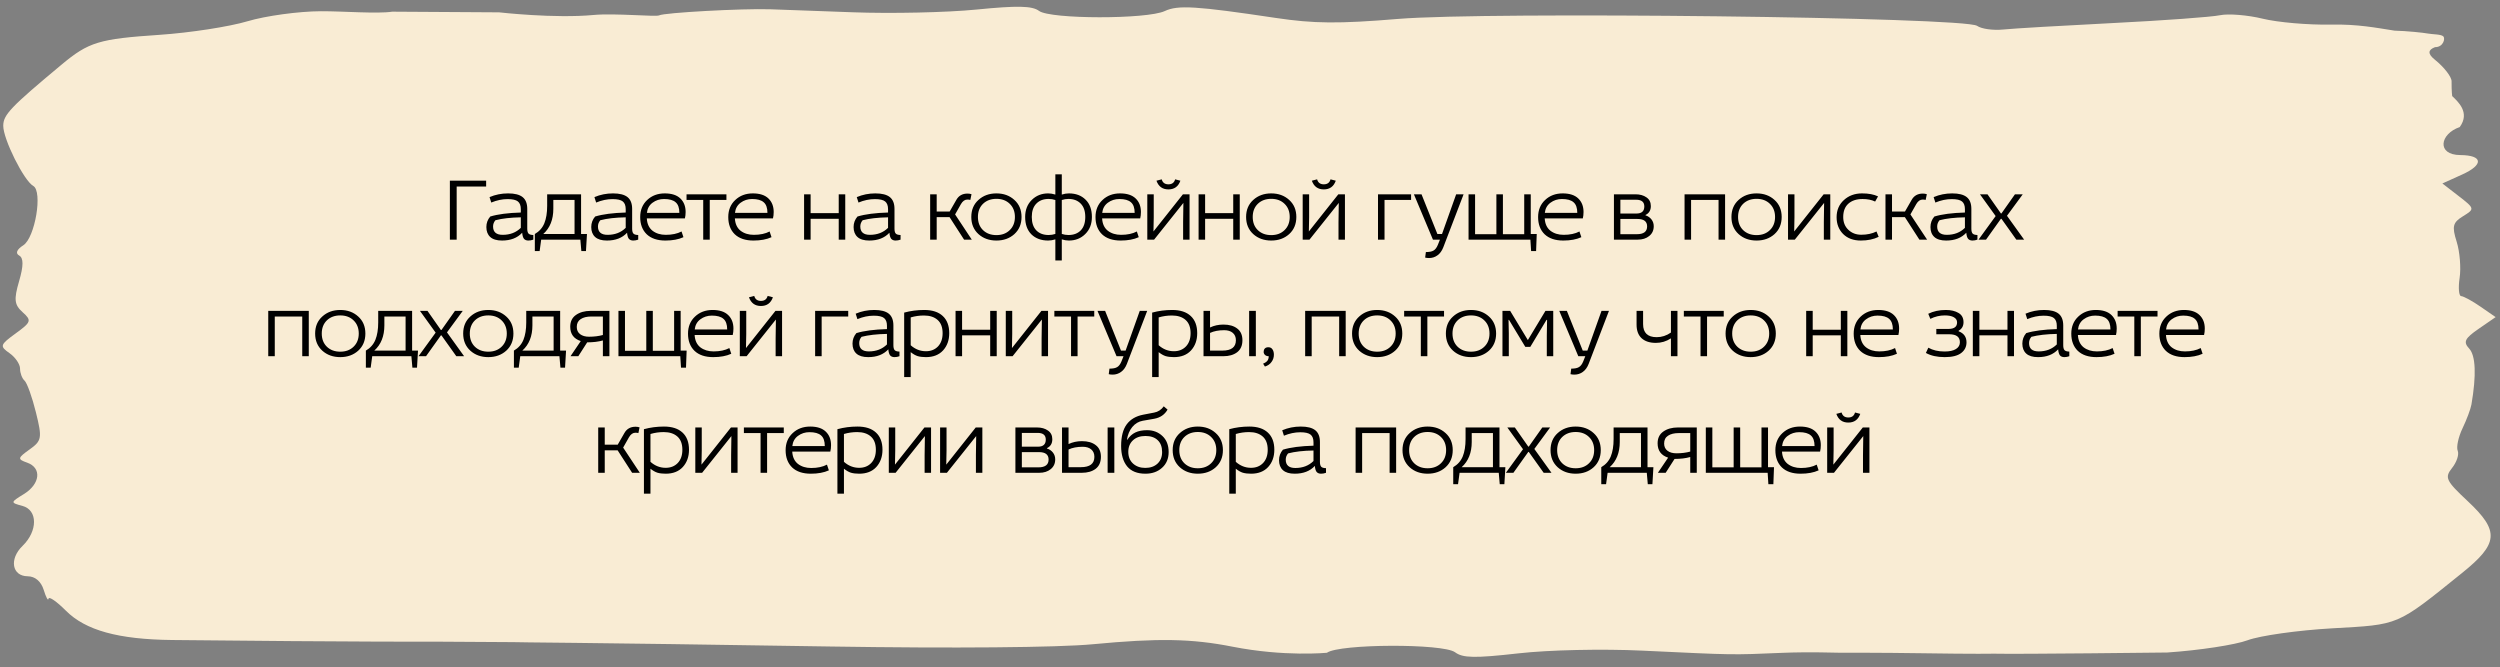
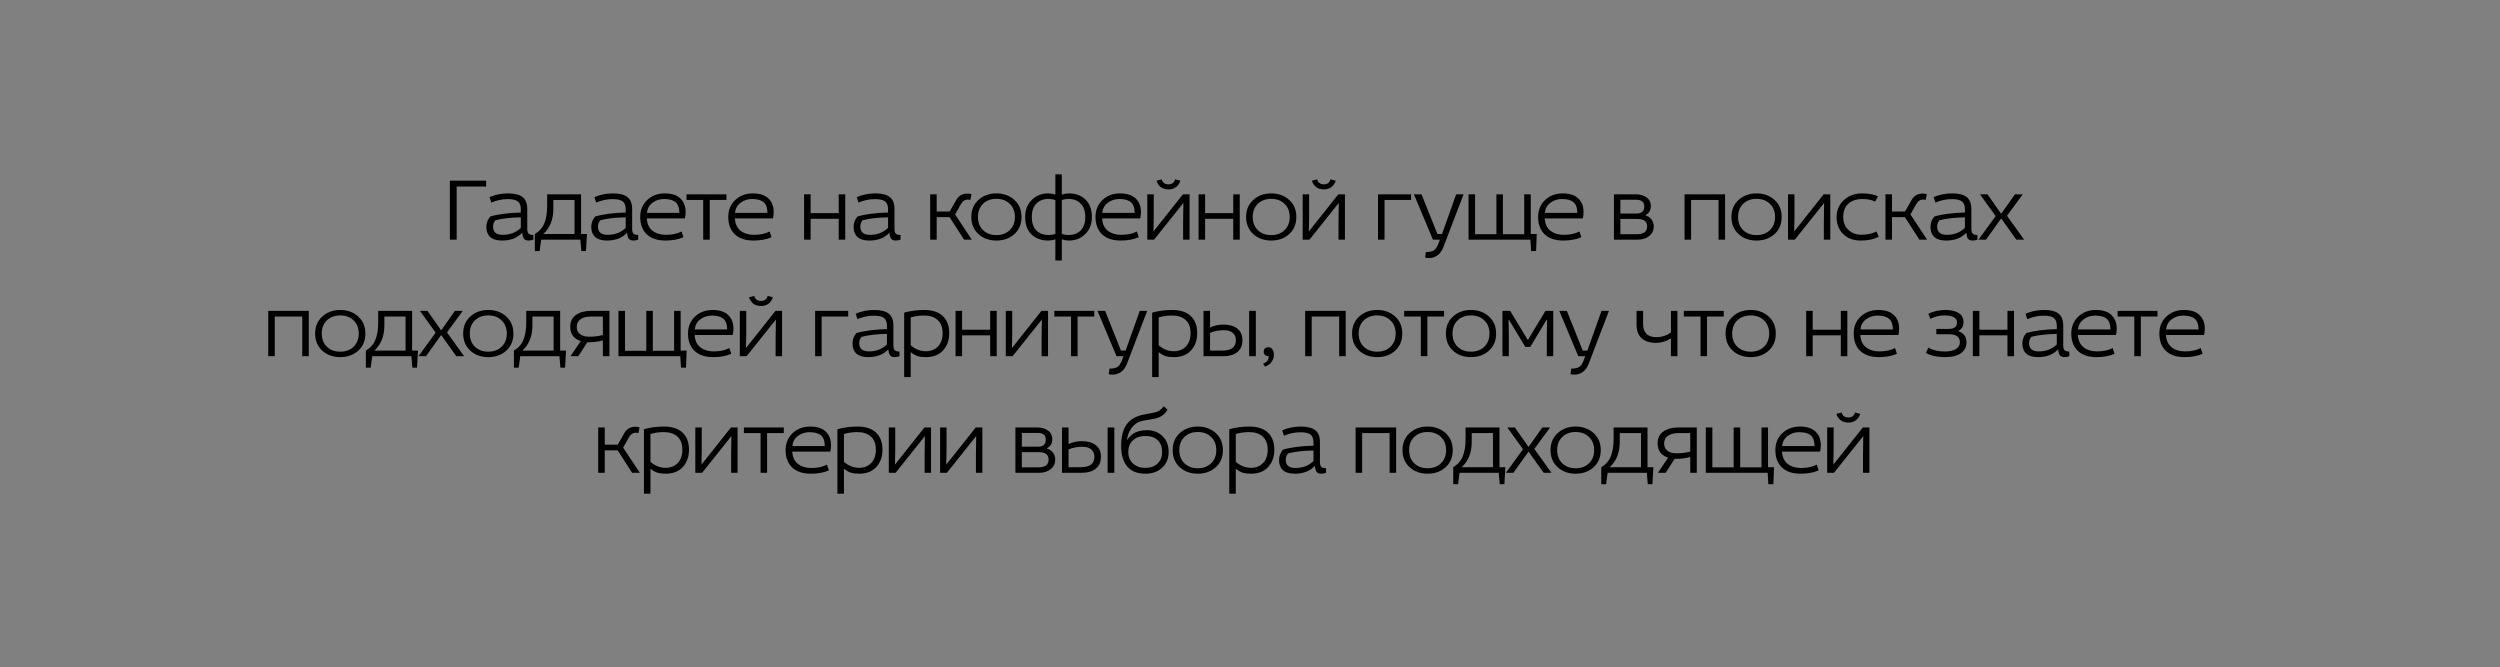
<svg xmlns="http://www.w3.org/2000/svg" width="386" height="103" viewBox="0 0 386 103" fill="none">
  <rect x="0" y="0" width="386" height="103" fill="#808080" stroke="none" />
-   <path fill-rule="evenodd" clip-rule="evenodd" d="M60.572 1.803C58.237 2.157 52.957 1.721 49.539 1.734C46.118 1.747 41.028 2.444 38.216 3.283C35.405 4.123 29.289 5.066 24.623 5.379C15.28 6.007 13.695 6.488 9.516 9.971C1.619 16.551 0.513 17.71 0.502 19.417C0.489 21.478 3.693 27.905 5.133 28.708C6.618 29.535 5.415 36.709 3.595 37.874C2.583 38.522 2.347 39.112 2.964 39.456C3.646 39.835 3.641 41.047 2.949 43.412C2.121 46.243 2.212 47.054 3.489 48.202C4.913 49.482 4.834 49.722 2.422 51.478C-0.008 53.245 -0.072 53.448 1.462 54.524C2.365 55.157 3.1 56.231 3.096 56.91C3.092 57.588 3.404 58.426 3.791 58.774C4.177 59.121 4.968 61.325 5.547 63.673C6.527 67.638 6.458 68.044 4.57 69.395C2.707 70.727 2.675 70.896 4.184 71.429C6.478 72.237 6.222 74.721 3.682 76.286C1.591 77.574 1.587 77.607 3.464 78.11C5.842 78.747 5.85 81.993 3.479 84.29C1.391 86.313 1.842 88.96 4.278 88.977C5.422 88.984 6.346 89.773 6.751 91.086C7.105 92.239 7.439 92.85 7.493 92.442C7.548 92.034 8.752 92.864 10.168 94.285C13.205 97.331 18.27 98.728 26.602 98.818C55.047 99.126 67.978 99.076 67.978 99.076L79.288 99.146C79.288 99.146 82.673 99.213 88.761 99.259C93.083 99.292 110.828 99.544 128.193 99.82C147.145 100.121 163.349 99.981 168.727 99.471C178.836 98.511 183.957 98.599 190.28 99.845C198.335 101.431 204.874 100.788 204.874 100.788C206.789 99.397 222.818 99.333 224.663 100.71C225.862 101.606 227.718 101.637 234.43 100.88C239.146 100.347 247.387 100.165 253.554 100.457C268.035 101.144 267.199 101.132 275.231 100.796C279.12 100.633 283.82 100.778 283.82 100.778C283.82 100.778 290.886 100.768 296.545 100.858C305.25 100.994 307.878 100.928 307.878 100.928C311.625 101.023 334.615 100.747 334.615 100.747C339.542 100.417 345.132 99.564 347.037 98.852C348.941 98.14 354.814 97.313 360.087 97.013C370.566 96.42 369.924 96.693 380.132 88.476C385.799 83.914 385.948 81.993 380.994 77.358C377.648 74.227 377.416 73.735 378.597 72.257C379.316 71.357 379.71 70.163 379.472 69.603C379.235 69.044 379.566 67.488 380.207 66.146C380.849 64.805 381.472 63.144 381.59 62.454C382.367 57.918 382.248 54.911 381.246 53.826C380.291 52.792 380.548 52.255 382.707 50.767L385.325 48.962L382.999 47.354C381.719 46.469 380.374 45.735 380.01 45.723C379.644 45.711 379.535 44.441 379.767 42.903C379.999 41.363 379.791 38.849 379.307 37.316C378.559 34.95 378.708 34.355 380.293 33.383C382.12 32.263 382.105 32.195 379.633 30.283L377.105 28.327L380.161 26.946C383.519 25.43 383.375 23.964 379.866 23.942C376.178 23.919 376.693 20.679 379.784 19.619C381.427 17.361 379.486 15.675 378.615 14.832C378.615 14.832 378.514 14.135 378.523 12.545C378.528 11.86 377.371 10.367 375.952 9.227C374.777 8.284 374.889 7.695 375.964 7.283C377.248 7.291 377.585 5.958 377.246 5.617C376.907 5.277 375.6 5.317 374.905 5.184C374.21 5.052 371.577 4.774 369.723 4.733C366.898 4.297 364.062 3.714 359.863 3.797C356.417 3.865 351.693 3.457 349.363 2.888C347.034 2.32 344.066 2.079 342.769 2.351C341.471 2.625 334.045 3.168 326.266 3.558C318.487 3.949 310.849 4.398 309.293 4.557C307.737 4.717 305.923 4.462 305.261 3.991C303.37 2.643 229.791 1.765 215.837 2.924C206.682 3.684 202.881 3.652 196.986 2.77C184.663 0.926 181.879 0.753 179.841 1.707C177.084 2.995 162.162 2.979 160.429 1.685C159.37 0.895 157.11 0.846 150.758 1.477C146.199 1.93 137.592 2.118 131.631 1.895C125.671 1.673 119.946 1.464 118.909 1.432C114.531 1.296 102.544 1.954 101.769 2.374C101.305 2.624 94.871 2.01 91.674 2.311C85.597 2.883 77.067 1.906 77.067 1.906L60.572 1.803Z" fill="#F9ECD4" />
  <path d="M69.46 27.9H75.06V28.796H70.51V37H69.46V27.9ZM75.85 31.274L75.584 30.434C76.48 30.051 77.437 29.86 78.454 29.86C79.472 29.86 80.218 30.051 80.694 30.434C81.17 30.817 81.408 31.423 81.408 32.254V35.292C81.408 35.665 81.474 35.922 81.604 36.062C81.735 36.202 81.982 36.277 82.346 36.286V37C82.094 37.093 81.838 37.14 81.576 37.14C81.287 37.14 81.063 37.051 80.904 36.874C80.755 36.687 80.662 36.375 80.624 35.936C79.877 36.739 78.841 37.14 77.516 37.14C76.704 37.14 76.097 36.958 75.696 36.594C75.295 36.23 75.094 35.717 75.094 35.054C75.094 34.438 75.295 33.897 75.696 33.43C76.863 33.075 78.436 32.87 80.414 32.814V32.296C80.414 31.745 80.265 31.349 79.966 31.106C79.668 30.863 79.14 30.742 78.384 30.742C77.544 30.742 76.7 30.919 75.85 31.274ZM80.414 35.18V33.556C78.837 33.584 77.53 33.733 76.494 34.004C76.251 34.284 76.13 34.606 76.13 34.97C76.13 35.829 76.625 36.258 77.614 36.258C78.753 36.258 79.686 35.899 80.414 35.18ZM84.482 30H89.718V36.132H90.628L90.474 38.764H89.76L89.606 37H83.558L83.32 38.764H82.578V36.132C83.269 35.731 83.759 35.175 84.048 34.466C84.337 33.747 84.482 32.856 84.482 31.792V30ZM85.434 30.868V32.24C85.434 33.901 84.916 35.199 83.88 36.132H88.71V30.868H85.434ZM92.045 31.274L91.779 30.434C92.675 30.051 93.632 29.86 94.649 29.86C95.667 29.86 96.413 30.051 96.889 30.434C97.365 30.817 97.603 31.423 97.603 32.254V35.292C97.603 35.665 97.669 35.922 97.799 36.062C97.93 36.202 98.177 36.277 98.541 36.286V37C98.289 37.093 98.033 37.14 97.771 37.14C97.482 37.14 97.258 37.051 97.099 36.874C96.95 36.687 96.857 36.375 96.819 35.936C96.073 36.739 95.037 37.14 93.711 37.14C92.899 37.14 92.293 36.958 91.891 36.594C91.49 36.23 91.289 35.717 91.289 35.054C91.289 34.438 91.49 33.897 91.891 33.43C93.058 33.075 94.631 32.87 96.609 32.814V32.296C96.609 31.745 96.46 31.349 96.161 31.106C95.863 30.863 95.335 30.742 94.579 30.742C93.739 30.742 92.895 30.919 92.045 31.274ZM96.609 35.18V33.556C95.032 33.584 93.725 33.733 92.689 34.004C92.447 34.284 92.325 34.606 92.325 34.97C92.325 35.829 92.82 36.258 93.809 36.258C94.948 36.258 95.881 35.899 96.609 35.18ZM105.748 33.724H99.868C99.915 34.564 100.209 35.199 100.75 35.628C101.301 36.048 101.982 36.258 102.794 36.258C103.765 36.258 104.577 36.085 105.23 35.74L105.524 36.622C104.768 36.967 103.84 37.14 102.738 37.14C101.497 37.14 100.536 36.818 99.855 36.174C99.183 35.521 98.847 34.634 98.847 33.514C98.847 32.431 99.206 31.554 99.924 30.882C100.643 30.201 101.548 29.86 102.64 29.86C103.704 29.86 104.507 30.121 105.048 30.644C105.59 31.167 105.86 31.862 105.86 32.73C105.86 33.094 105.823 33.425 105.748 33.724ZM99.882 32.87H104.894C104.894 32.105 104.703 31.559 104.32 31.232C103.947 30.896 103.35 30.728 102.528 30.728C101.856 30.728 101.264 30.919 100.75 31.302C100.246 31.675 99.957 32.198 99.882 32.87ZM108.577 30.868H106.001V30H112.161V30.868H109.585V37H108.577V30.868ZM119.346 33.724H113.466C113.513 34.564 113.807 35.199 114.348 35.628C114.899 36.048 115.58 36.258 116.392 36.258C117.363 36.258 118.175 36.085 118.828 35.74L119.122 36.622C118.366 36.967 117.437 37.14 116.336 37.14C115.095 37.14 114.133 36.818 113.452 36.174C112.78 35.521 112.444 34.634 112.444 33.514C112.444 32.431 112.803 31.554 113.522 30.882C114.241 30.201 115.146 29.86 116.238 29.86C117.302 29.86 118.105 30.121 118.646 30.644C119.187 31.167 119.458 31.862 119.458 32.73C119.458 33.094 119.421 33.425 119.346 33.724ZM113.48 32.87H118.492C118.492 32.105 118.301 31.559 117.918 31.232C117.545 30.896 116.947 30.728 116.126 30.728C115.454 30.728 114.861 30.919 114.348 31.302C113.844 31.675 113.555 32.198 113.48 32.87ZM124.151 30H125.159V32.912H129.499V30H130.507V37H129.499V33.78H125.159V37H124.151V30ZM132.551 31.274L132.285 30.434C133.181 30.051 134.137 29.86 135.155 29.86C136.172 29.86 136.919 30.051 137.395 30.434C137.871 30.817 138.109 31.423 138.109 32.254V35.292C138.109 35.665 138.174 35.922 138.305 36.062C138.435 36.202 138.683 36.277 139.047 36.286V37C138.795 37.093 138.538 37.14 138.277 37.14C137.987 37.14 137.763 37.051 137.605 36.874C137.455 36.687 137.362 36.375 137.325 35.936C136.578 36.739 135.542 37.14 134.217 37.14C133.405 37.14 132.798 36.958 132.397 36.594C131.995 36.23 131.795 35.717 131.795 35.054C131.795 34.438 131.995 33.897 132.397 33.43C133.563 33.075 135.136 32.87 137.115 32.814V32.296C137.115 31.745 136.965 31.349 136.667 31.106C136.368 30.863 135.841 30.742 135.085 30.742C134.245 30.742 133.4 30.919 132.551 31.274ZM137.115 35.18V33.556C135.537 33.584 134.231 33.733 133.195 34.004C132.952 34.284 132.831 34.606 132.831 34.97C132.831 35.829 133.325 36.258 134.315 36.258C135.453 36.258 136.387 35.899 137.115 35.18ZM143.617 30H144.625V32.66H146.627L147.663 30.854C148.027 30.21 148.601 29.888 149.385 29.888C149.609 29.888 149.815 29.921 150.001 29.986L149.819 30.868C149.698 30.831 149.544 30.812 149.357 30.812C148.975 30.812 148.648 31.041 148.377 31.498L147.467 33.108L150.043 37H148.853L146.613 33.528H144.625V37H143.617V30ZM156.619 30.868C157.356 31.531 157.725 32.408 157.725 33.5C157.725 34.592 157.356 35.474 156.619 36.146C155.882 36.809 154.958 37.14 153.847 37.14C152.736 37.14 151.812 36.809 151.075 36.146C150.338 35.474 149.969 34.592 149.969 33.5C149.969 32.408 150.338 31.531 151.075 30.868C151.812 30.196 152.736 29.86 153.847 29.86C154.958 29.86 155.882 30.196 156.619 30.868ZM151.775 31.47C151.252 31.983 150.991 32.66 150.991 33.5C150.991 34.34 151.252 35.017 151.775 35.53C152.307 36.043 152.998 36.3 153.847 36.3C154.696 36.3 155.382 36.043 155.905 35.53C156.437 35.017 156.703 34.34 156.703 33.5C156.703 32.66 156.437 31.983 155.905 31.47C155.382 30.957 154.696 30.7 153.847 30.7C152.998 30.7 152.307 30.957 151.775 31.47ZM162.947 26.92H163.941V30.042C164.315 29.921 164.679 29.86 165.033 29.86C166.107 29.86 166.965 30.182 167.609 30.826C168.263 31.461 168.589 32.352 168.589 33.5C168.589 34.583 168.249 35.46 167.567 36.132C166.895 36.804 166.051 37.14 165.033 37.14C164.679 37.14 164.315 37.079 163.941 36.958V40.22H162.947V36.958C162.555 37.079 162.187 37.14 161.841 37.14C160.768 37.14 159.905 36.823 159.251 36.188C158.607 35.544 158.285 34.648 158.285 33.5C158.285 32.417 158.626 31.54 159.307 30.868C159.989 30.196 160.833 29.86 161.841 29.86C162.187 29.86 162.555 29.921 162.947 30.042V26.92ZM163.941 30.882V36.118C164.277 36.23 164.618 36.286 164.963 36.286C165.766 36.286 166.401 36.048 166.867 35.572C167.334 35.087 167.567 34.396 167.567 33.5C167.567 32.604 167.334 31.918 166.867 31.442C166.401 30.957 165.766 30.714 164.963 30.714C164.618 30.714 164.277 30.77 163.941 30.882ZM162.947 36.118V30.882C162.611 30.77 162.266 30.714 161.911 30.714C161.109 30.714 160.474 30.957 160.007 31.442C159.541 31.918 159.307 32.604 159.307 33.5C159.307 34.396 159.541 35.087 160.007 35.572C160.474 36.048 161.109 36.286 161.911 36.286C162.266 36.286 162.611 36.23 162.947 36.118ZM176.047 33.724H170.167C170.213 34.564 170.507 35.199 171.049 35.628C171.599 36.048 172.281 36.258 173.093 36.258C174.063 36.258 174.875 36.085 175.529 35.74L175.823 36.622C175.067 36.967 174.138 37.14 173.037 37.14C171.795 37.14 170.834 36.818 170.153 36.174C169.481 35.521 169.145 34.634 169.145 33.514C169.145 32.431 169.504 31.554 170.223 30.882C170.941 30.201 171.847 29.86 172.939 29.86C174.003 29.86 174.805 30.121 175.347 30.644C175.888 31.167 176.159 31.862 176.159 32.73C176.159 33.094 176.121 33.425 176.047 33.724ZM170.181 32.87H175.193C175.193 32.105 175.001 31.559 174.619 31.232C174.245 30.896 173.648 30.728 172.827 30.728C172.155 30.728 171.562 30.919 171.049 31.302C170.545 31.675 170.255 32.198 170.181 32.87ZM177.143 30H178.137V33.556L178.095 35.74L182.645 30H183.667V37H182.673V34.27L182.715 31.33L178.193 37H177.143V30ZM178.557 27.9L179.369 27.69C179.509 28.203 179.854 28.46 180.405 28.46C180.955 28.46 181.301 28.203 181.441 27.69L182.253 27.9C181.935 28.796 181.319 29.244 180.405 29.244C179.49 29.244 178.874 28.796 178.557 27.9ZM185.062 30H186.07V32.912H190.41V30H191.418V37H190.41V33.78H186.07V37H185.062V30ZM199.048 30.868C199.786 31.531 200.154 32.408 200.154 33.5C200.154 34.592 199.786 35.474 199.048 36.146C198.311 36.809 197.387 37.14 196.276 37.14C195.166 37.14 194.242 36.809 193.504 36.146C192.767 35.474 192.398 34.592 192.398 33.5C192.398 32.408 192.767 31.531 193.504 30.868C194.242 30.196 195.166 29.86 196.276 29.86C197.387 29.86 198.311 30.196 199.048 30.868ZM194.204 31.47C193.682 31.983 193.42 32.66 193.42 33.5C193.42 34.34 193.682 35.017 194.204 35.53C194.736 36.043 195.427 36.3 196.276 36.3C197.126 36.3 197.812 36.043 198.334 35.53C198.866 35.017 199.132 34.34 199.132 33.5C199.132 32.66 198.866 31.983 198.334 31.47C197.812 30.957 197.126 30.7 196.276 30.7C195.427 30.7 194.736 30.957 194.204 31.47ZM201.135 30H202.129V33.556L202.087 35.74L206.637 30H207.659V37H206.665V34.27L206.707 31.33L202.185 37H201.135V30ZM202.549 27.9L203.361 27.69C203.501 28.203 203.846 28.46 204.397 28.46C204.947 28.46 205.293 28.203 205.433 27.69L206.245 27.9C205.927 28.796 205.311 29.244 204.397 29.244C203.482 29.244 202.866 28.796 202.549 27.9ZM212.763 30H217.873V30.868H213.771V37H212.763V30ZM224.831 30H225.979L222.843 38.19C222.628 38.741 222.329 39.151 221.947 39.422C221.564 39.702 221.13 39.842 220.645 39.842C220.421 39.842 220.22 39.819 220.043 39.772L220.155 38.918C220.696 38.918 221.093 38.839 221.345 38.68C221.606 38.531 221.825 38.241 222.003 37.812L222.325 37H221.247L218.307 30H219.483L221.933 36.132H222.647L224.831 30ZM226.744 30H227.752V36.16H231.042V30H232.05V36.16H235.34V30H236.348V36.132H237.272L237.174 38.764H236.404L236.292 37H226.744V30ZM244.386 33.724H238.506C238.552 34.564 238.846 35.199 239.388 35.628C239.938 36.048 240.62 36.258 241.432 36.258C242.402 36.258 243.214 36.085 243.868 35.74L244.162 36.622C243.406 36.967 242.477 37.14 241.376 37.14C240.134 37.14 239.173 36.818 238.492 36.174C237.82 35.521 237.484 34.634 237.484 33.514C237.484 32.431 237.843 31.554 238.562 30.882C239.28 30.201 240.186 29.86 241.278 29.86C242.342 29.86 243.144 30.121 243.686 30.644C244.227 31.167 244.498 31.862 244.498 32.73C244.498 33.094 244.46 33.425 244.386 33.724ZM238.52 32.87H243.532C243.532 32.105 243.34 31.559 242.958 31.232C242.584 30.896 241.987 30.728 241.166 30.728C240.494 30.728 239.901 30.919 239.388 31.302C238.884 31.675 238.594 32.198 238.52 32.87ZM249.191 30H252.523C253.204 30 253.769 30.159 254.217 30.476C254.665 30.784 254.889 31.232 254.889 31.82C254.889 32.473 254.613 32.931 254.063 33.192V33.248C254.445 33.369 254.753 33.579 254.987 33.878C255.22 34.177 255.337 34.527 255.337 34.928C255.337 35.563 255.103 36.067 254.637 36.44C254.179 36.813 253.591 37 252.873 37H249.191V30ZM250.185 33.808V36.16H252.733C253.787 36.16 254.315 35.759 254.315 34.956C254.315 34.191 253.82 33.808 252.831 33.808H250.185ZM250.185 30.84V32.968H252.677C253.479 32.968 253.881 32.604 253.881 31.876C253.881 31.185 253.461 30.84 252.621 30.84H250.185ZM260.095 30H266.353V37H265.345V30.868H261.103V37H260.095V30ZM273.985 30.868C274.722 31.531 275.091 32.408 275.091 33.5C275.091 34.592 274.722 35.474 273.985 36.146C273.248 36.809 272.324 37.14 271.213 37.14C270.102 37.14 269.178 36.809 268.441 36.146C267.704 35.474 267.335 34.592 267.335 33.5C267.335 32.408 267.704 31.531 268.441 30.868C269.178 30.196 270.102 29.86 271.213 29.86C272.324 29.86 273.248 30.196 273.985 30.868ZM269.141 31.47C268.618 31.983 268.357 32.66 268.357 33.5C268.357 34.34 268.618 35.017 269.141 35.53C269.673 36.043 270.364 36.3 271.213 36.3C272.062 36.3 272.748 36.043 273.271 35.53C273.803 35.017 274.069 34.34 274.069 33.5C274.069 32.66 273.803 31.983 273.271 31.47C272.748 30.957 272.062 30.7 271.213 30.7C270.364 30.7 269.673 30.957 269.141 31.47ZM276.071 30H277.065V33.556L277.023 35.74L281.573 30H282.595V37H281.601V34.27L281.643 31.33L277.121 37H276.071V30ZM289.969 30.322L289.521 31.12C288.989 30.859 288.345 30.728 287.589 30.728C286.646 30.728 285.909 30.971 285.377 31.456C284.854 31.932 284.593 32.618 284.593 33.514C284.593 34.326 284.859 34.984 285.391 35.488C285.923 35.992 286.586 36.244 287.379 36.244C288.275 36.244 289.059 36.076 289.731 35.74L290.067 36.566C289.292 36.949 288.373 37.14 287.309 37.14C286.17 37.14 285.26 36.804 284.579 36.132C283.907 35.451 283.571 34.587 283.571 33.542C283.571 32.459 283.944 31.577 284.691 30.896C285.438 30.205 286.376 29.86 287.505 29.86C288.504 29.86 289.325 30.014 289.969 30.322ZM291.118 30H292.126V32.66H294.128L295.164 30.854C295.528 30.21 296.102 29.888 296.886 29.888C297.11 29.888 297.315 29.921 297.502 29.986L297.32 30.868C297.199 30.831 297.045 30.812 296.858 30.812C296.475 30.812 296.149 31.041 295.878 31.498L294.968 33.108L297.544 37H296.354L294.114 33.528H292.126V37H291.118V30ZM298.82 31.274L298.554 30.434C299.45 30.051 300.407 29.86 301.424 29.86C302.442 29.86 303.188 30.051 303.664 30.434C304.14 30.817 304.378 31.423 304.378 32.254V35.292C304.378 35.665 304.444 35.922 304.574 36.062C304.705 36.202 304.952 36.277 305.316 36.286V37C305.064 37.093 304.808 37.14 304.546 37.14C304.257 37.14 304.033 37.051 303.874 36.874C303.725 36.687 303.632 36.375 303.594 35.936C302.848 36.739 301.812 37.14 300.486 37.14C299.674 37.14 299.068 36.958 298.666 36.594C298.265 36.23 298.064 35.717 298.064 35.054C298.064 34.438 298.265 33.897 298.666 33.43C299.833 33.075 301.406 32.87 303.384 32.814V32.296C303.384 31.745 303.235 31.349 302.936 31.106C302.638 30.863 302.11 30.742 301.354 30.742C300.514 30.742 299.67 30.919 298.82 31.274ZM303.384 35.18V33.556C301.807 33.584 300.5 33.733 299.464 34.004C299.222 34.284 299.1 34.606 299.1 34.97C299.1 35.829 299.595 36.258 300.584 36.258C301.723 36.258 302.656 35.899 303.384 35.18ZM305.706 30H306.868L308.94 32.954H309.024L311.11 30H312.314L309.878 33.318L312.524 37H311.32L309.024 33.78H308.94L306.644 37H305.482L308.128 33.36L305.706 30ZM41.417 48H47.675V55H46.667V48.868H42.425V55H41.417V48ZM55.308 48.868C56.045 49.531 56.414 50.408 56.414 51.5C56.414 52.592 56.045 53.474 55.308 54.146C54.57 54.809 53.646 55.14 52.536 55.14C51.425 55.14 50.501 54.809 49.764 54.146C49.026 53.474 48.658 52.592 48.658 51.5C48.658 50.408 49.026 49.531 49.764 48.868C50.501 48.196 51.425 47.86 52.536 47.86C53.646 47.86 54.57 48.196 55.308 48.868ZM50.464 49.47C49.941 49.983 49.68 50.66 49.68 51.5C49.68 52.34 49.941 53.017 50.464 53.53C50.996 54.043 51.686 54.3 52.536 54.3C53.385 54.3 54.071 54.043 54.594 53.53C55.126 53.017 55.392 52.34 55.392 51.5C55.392 50.66 55.126 49.983 54.594 49.47C54.071 48.957 53.385 48.7 52.536 48.7C51.686 48.7 50.996 48.957 50.464 49.47ZM58.395 48H63.63V54.132H64.54L64.386 56.764H63.672L63.519 55H57.471L57.233 56.764H56.49V54.132C57.181 53.731 57.671 53.175 57.961 52.466C58.25 51.747 58.395 50.856 58.395 49.792V48ZM59.346 48.868V50.24C59.346 51.901 58.828 53.199 57.792 54.132H62.623V48.868H59.346ZM64.841 48H66.003L68.075 50.954H68.159L70.245 48H71.449L69.013 51.318L71.659 55H70.455L68.159 51.78H68.075L65.779 55H64.617L67.263 51.36L64.841 48ZM78.165 48.868C78.902 49.531 79.271 50.408 79.271 51.5C79.271 52.592 78.902 53.474 78.165 54.146C77.427 54.809 76.503 55.14 75.393 55.14C74.282 55.14 73.358 54.809 72.621 54.146C71.883 53.474 71.515 52.592 71.515 51.5C71.515 50.408 71.883 49.531 72.621 48.868C73.358 48.196 74.282 47.86 75.393 47.86C76.503 47.86 77.427 48.196 78.165 48.868ZM73.321 49.47C72.798 49.983 72.537 50.66 72.537 51.5C72.537 52.34 72.798 53.017 73.321 53.53C73.853 54.043 74.543 54.3 75.393 54.3C76.242 54.3 76.928 54.043 77.451 53.53C77.983 53.017 78.249 52.34 78.249 51.5C78.249 50.66 77.983 49.983 77.451 49.47C76.928 48.957 76.242 48.7 75.393 48.7C74.543 48.7 73.853 48.957 73.321 49.47ZM81.252 48H86.488V54.132H87.398L87.244 56.764H86.53L86.376 55H80.328L80.09 56.764H79.348V54.132C80.038 53.731 80.528 53.175 80.818 52.466C81.107 51.747 81.252 50.856 81.252 49.792V48ZM82.204 48.868V50.24C82.204 51.901 81.686 53.199 80.65 54.132H85.48V48.868H82.204ZM94.093 55H93.085V52.564C92.394 52.76 91.587 52.858 90.663 52.858L89.291 55H88.087L89.669 52.662C88.586 52.307 88.045 51.57 88.045 50.45C88.045 49.647 88.339 49.041 88.927 48.63C89.524 48.21 90.276 48 91.181 48H94.093V55ZM93.085 48.868H91.321C90.612 48.868 90.056 49.003 89.655 49.274C89.254 49.535 89.053 49.937 89.053 50.478C89.053 50.963 89.226 51.337 89.571 51.598C89.916 51.859 90.374 51.99 90.943 51.99C91.727 51.99 92.441 51.901 93.085 51.724V48.868ZM95.489 48H96.497V54.16H99.787V48H100.795V54.16H104.085V48H105.093V54.132H106.017L105.919 56.764H105.149L105.037 55H95.489V48ZM113.131 51.724H107.251C107.298 52.564 107.592 53.199 108.133 53.628C108.684 54.048 109.365 54.258 110.177 54.258C111.148 54.258 111.96 54.085 112.613 53.74L112.907 54.622C112.151 54.967 111.223 55.14 110.121 55.14C108.88 55.14 107.919 54.818 107.237 54.174C106.565 53.521 106.229 52.634 106.229 51.514C106.229 50.431 106.589 49.554 107.307 48.882C108.026 48.201 108.931 47.86 110.023 47.86C111.087 47.86 111.89 48.121 112.431 48.644C112.973 49.167 113.243 49.862 113.243 50.73C113.243 51.094 113.206 51.425 113.131 51.724ZM107.265 50.87H112.277C112.277 50.105 112.086 49.559 111.703 49.232C111.33 48.896 110.733 48.728 109.911 48.728C109.239 48.728 108.647 48.919 108.133 49.302C107.629 49.675 107.34 50.198 107.265 50.87ZM114.227 48H115.221V51.556L115.179 53.74L119.729 48H120.751V55H119.757V52.27L119.799 49.33L115.277 55H114.227V48ZM115.641 45.9L116.453 45.69C116.593 46.203 116.939 46.46 117.489 46.46C118.04 46.46 118.385 46.203 118.525 45.69L119.337 45.9C119.02 46.796 118.404 47.244 117.489 47.244C116.575 47.244 115.959 46.796 115.641 45.9ZM125.856 48H130.966V48.868H126.864V55H125.856V48ZM132.383 49.274L132.117 48.434C133.013 48.051 133.97 47.86 134.987 47.86C136.004 47.86 136.751 48.051 137.227 48.434C137.703 48.817 137.941 49.423 137.941 50.254V53.292C137.941 53.665 138.006 53.922 138.137 54.062C138.268 54.202 138.515 54.277 138.879 54.286V55C138.627 55.093 138.37 55.14 138.109 55.14C137.82 55.14 137.596 55.051 137.437 54.874C137.288 54.687 137.194 54.375 137.157 53.936C136.41 54.739 135.374 55.14 134.049 55.14C133.237 55.14 132.63 54.958 132.229 54.594C131.828 54.23 131.627 53.717 131.627 53.054C131.627 52.438 131.828 51.897 132.229 51.43C133.396 51.075 134.968 50.87 136.947 50.814V50.296C136.947 49.745 136.798 49.349 136.499 49.106C136.2 48.863 135.673 48.742 134.917 48.742C134.077 48.742 133.232 48.919 132.383 49.274ZM136.947 53.18V51.556C135.37 51.584 134.063 51.733 133.027 52.004C132.784 52.284 132.663 52.606 132.663 52.97C132.663 53.829 133.158 54.258 134.147 54.258C135.286 54.258 136.219 53.899 136.947 53.18ZM139.604 58.22V48.266C140.593 47.995 141.625 47.86 142.698 47.86C143.939 47.86 144.891 48.168 145.554 48.784C146.226 49.4 146.562 50.287 146.562 51.444C146.562 52.517 146.245 53.404 145.61 54.104C144.975 54.795 144.093 55.14 142.964 55.14C142.469 55.14 142.045 55.089 141.69 54.986C141.345 54.874 140.985 54.669 140.612 54.37V58.22H139.604ZM140.612 49.008V53.306C141.303 53.922 142.087 54.23 142.964 54.23C143.729 54.23 144.35 53.983 144.826 53.488C145.302 52.984 145.54 52.303 145.54 51.444C145.54 50.539 145.283 49.857 144.77 49.4C144.257 48.943 143.552 48.714 142.656 48.714C141.956 48.714 141.275 48.812 140.612 49.008ZM147.538 48H148.546V50.912H152.886V48H153.894V55H152.886V51.78H148.546V55H147.538V48ZM155.293 48H156.287V51.556L156.245 53.74L160.795 48H161.817V55H160.823V52.27L160.865 49.33L156.343 55H155.293V48ZM165.369 48.868H162.793V48H168.953V48.868H166.377V55H165.369V48.868ZM175.978 48H177.126L173.99 56.19C173.775 56.741 173.477 57.151 173.094 57.422C172.711 57.702 172.277 57.842 171.792 57.842C171.568 57.842 171.367 57.819 171.19 57.772L171.302 56.918C171.843 56.918 172.24 56.839 172.492 56.68C172.753 56.531 172.973 56.241 173.15 55.812L173.472 55H172.394L169.454 48H170.63L173.08 54.132H173.794L175.978 48ZM177.891 58.22V48.266C178.88 47.995 179.911 47.86 180.985 47.86C182.226 47.86 183.178 48.168 183.841 48.784C184.513 49.4 184.849 50.287 184.849 51.444C184.849 52.517 184.531 53.404 183.897 54.104C183.262 54.795 182.38 55.14 181.251 55.14C180.756 55.14 180.331 55.089 179.977 54.986C179.631 54.874 179.272 54.669 178.899 54.37V58.22H177.891ZM178.899 49.008V53.306C179.589 53.922 180.373 54.23 181.251 54.23C182.016 54.23 182.637 53.983 183.113 53.488C183.589 52.984 183.827 52.303 183.827 51.444C183.827 50.539 183.57 49.857 183.057 49.4C182.543 48.943 181.839 48.714 180.943 48.714C180.243 48.714 179.561 48.812 178.899 49.008ZM192.866 48H193.902V55H192.866V48ZM185.824 48H186.832V50.562C187.458 50.263 188.148 50.114 188.904 50.114C189.8 50.114 190.51 50.319 191.032 50.73C191.564 51.131 191.83 51.733 191.83 52.536C191.83 53.348 191.56 53.964 191.018 54.384C190.477 54.795 189.763 55 188.876 55H185.824V48ZM186.832 54.132H188.736C190.127 54.132 190.822 53.6 190.822 52.536C190.822 52.041 190.659 51.659 190.332 51.388C190.015 51.117 189.576 50.982 189.016 50.982C188.158 50.982 187.43 51.122 186.832 51.402V54.132ZM195.303 56.596L195.023 56.148C195.34 56.017 195.564 55.863 195.695 55.686C195.825 55.509 195.891 55.28 195.891 55C195.657 55 195.466 54.935 195.317 54.804C195.177 54.664 195.107 54.505 195.107 54.328C195.107 54.123 195.163 53.955 195.275 53.824C195.396 53.684 195.583 53.614 195.835 53.614C196.115 53.614 196.325 53.721 196.465 53.936C196.614 54.151 196.689 54.426 196.689 54.762C196.689 55.182 196.567 55.555 196.325 55.882C196.091 56.218 195.751 56.456 195.303 56.596ZM201.517 48H207.775V55H206.767V48.868H202.525V55H201.517V48ZM215.407 48.868C216.145 49.531 216.513 50.408 216.513 51.5C216.513 52.592 216.145 53.474 215.407 54.146C214.67 54.809 213.746 55.14 212.635 55.14C211.525 55.14 210.601 54.809 209.863 54.146C209.126 53.474 208.757 52.592 208.757 51.5C208.757 50.408 209.126 49.531 209.863 48.868C210.601 48.196 211.525 47.86 212.635 47.86C213.746 47.86 214.67 48.196 215.407 48.868ZM210.563 49.47C210.041 49.983 209.779 50.66 209.779 51.5C209.779 52.34 210.041 53.017 210.563 53.53C211.095 54.043 211.786 54.3 212.635 54.3C213.485 54.3 214.171 54.043 214.693 53.53C215.225 53.017 215.491 52.34 215.491 51.5C215.491 50.66 215.225 49.983 214.693 49.47C214.171 48.957 213.485 48.7 212.635 48.7C211.786 48.7 211.095 48.957 210.563 49.47ZM219.376 48.868H216.8V48H222.96V48.868H220.384V55H219.376V48.868ZM229.894 48.868C230.631 49.531 231 50.408 231 51.5C231 52.592 230.631 53.474 229.894 54.146C229.156 54.809 228.232 55.14 227.122 55.14C226.011 55.14 225.087 54.809 224.35 54.146C223.612 53.474 223.244 52.592 223.244 51.5C223.244 50.408 223.612 49.531 224.35 48.868C225.087 48.196 226.011 47.86 227.122 47.86C228.232 47.86 229.156 48.196 229.894 48.868ZM225.05 49.47C224.527 49.983 224.266 50.66 224.266 51.5C224.266 52.34 224.527 53.017 225.05 53.53C225.582 54.043 226.272 54.3 227.122 54.3C227.971 54.3 228.657 54.043 229.18 53.53C229.712 53.017 229.978 52.34 229.978 51.5C229.978 50.66 229.712 49.983 229.18 49.47C228.657 48.957 227.971 48.7 227.122 48.7C226.272 48.7 225.582 48.957 225.05 49.47ZM231.98 48H233.17L235.9 52.508L238.616 48H239.82V55H238.826V51.85L238.868 49.386H238.784L236.278 53.558H235.508L232.988 49.386H232.918L232.96 51.458V55H231.98V48ZM247.274 48H248.422L245.286 56.19C245.071 56.741 244.773 57.151 244.39 57.422C244.007 57.702 243.573 57.842 243.088 57.842C242.864 57.842 242.663 57.819 242.486 57.772L242.598 56.918C243.139 56.918 243.536 56.839 243.788 56.68C244.049 56.531 244.269 56.241 244.446 55.812L244.768 55H243.69L240.75 48H241.926L244.376 54.132H245.09L247.274 48ZM252.686 48H253.694V50.044C253.694 51.388 254.394 52.06 255.794 52.06C256.578 52.06 257.31 51.822 257.992 51.346V48H259V55H257.992V52.242C257.282 52.709 256.508 52.942 255.668 52.942C254.725 52.942 253.992 52.704 253.47 52.228C252.947 51.743 252.686 51.043 252.686 50.128V48ZM262.561 48.868H259.985V48H266.145V48.868H263.569V55H262.561V48.868ZM273.079 48.868C273.816 49.531 274.185 50.408 274.185 51.5C274.185 52.592 273.816 53.474 273.079 54.146C272.341 54.809 271.417 55.14 270.307 55.14C269.196 55.14 268.272 54.809 267.535 54.146C266.797 53.474 266.429 52.592 266.429 51.5C266.429 50.408 266.797 49.531 267.535 48.868C268.272 48.196 269.196 47.86 270.307 47.86C271.417 47.86 272.341 48.196 273.079 48.868ZM268.235 49.47C267.712 49.983 267.451 50.66 267.451 51.5C267.451 52.34 267.712 53.017 268.235 53.53C268.767 54.043 269.457 54.3 270.307 54.3C271.156 54.3 271.842 54.043 272.365 53.53C272.897 53.017 273.163 52.34 273.163 51.5C273.163 50.66 272.897 49.983 272.365 49.47C271.842 48.957 271.156 48.7 270.307 48.7C269.457 48.7 268.767 48.957 268.235 49.47ZM278.874 48H279.882V50.912H284.222V48H285.23V55H284.222V51.78H279.882V55H278.874V48ZM293.112 51.724H287.232C287.278 52.564 287.572 53.199 288.114 53.628C288.664 54.048 289.346 54.258 290.158 54.258C291.128 54.258 291.94 54.085 292.594 53.74L292.888 54.622C292.132 54.967 291.203 55.14 290.102 55.14C288.86 55.14 287.899 54.818 287.218 54.174C286.546 53.521 286.21 52.634 286.21 51.514C286.21 50.431 286.569 49.554 287.288 48.882C288.006 48.201 288.912 47.86 290.004 47.86C291.068 47.86 291.87 48.121 292.412 48.644C292.953 49.167 293.224 49.862 293.224 50.73C293.224 51.094 293.186 51.425 293.112 51.724ZM287.246 50.87H292.258C292.258 50.105 292.066 49.559 291.684 49.232C291.31 48.896 290.713 48.728 289.892 48.728C289.22 48.728 288.627 48.919 288.114 49.302C287.61 49.675 287.32 50.198 287.246 50.87ZM298.043 49.232L297.721 48.448C298.505 48.056 299.415 47.86 300.451 47.86C301.235 47.86 301.883 48.014 302.397 48.322C302.91 48.621 303.167 49.097 303.167 49.75C303.167 50.347 302.915 50.786 302.411 51.066V51.15C303.223 51.458 303.629 52.027 303.629 52.858C303.629 53.539 303.353 54.09 302.803 54.51C302.252 54.93 301.407 55.14 300.269 55.14C299.102 55.14 298.131 54.925 297.357 54.496L297.735 53.684C298.425 54.076 299.265 54.272 300.255 54.272C301.011 54.272 301.589 54.146 301.991 53.894C302.401 53.642 302.607 53.292 302.607 52.844C302.607 52.023 302.061 51.612 300.969 51.612H298.967V50.786H300.843C301.729 50.786 302.173 50.45 302.173 49.778C302.173 49.433 302.005 49.167 301.669 48.98C301.342 48.793 300.88 48.7 300.283 48.7C299.499 48.7 298.752 48.877 298.043 49.232ZM304.606 48H305.614V50.912H309.954V48H310.962V55H309.954V51.78H305.614V55H304.606V48ZM313.006 49.274L312.74 48.434C313.636 48.051 314.592 47.86 315.61 47.86C316.627 47.86 317.374 48.051 317.85 48.434C318.326 48.817 318.564 49.423 318.564 50.254V53.292C318.564 53.665 318.629 53.922 318.76 54.062C318.89 54.202 319.138 54.277 319.502 54.286V55C319.25 55.093 318.993 55.14 318.732 55.14C318.442 55.14 318.218 55.051 318.06 54.874C317.91 54.687 317.817 54.375 317.78 53.936C317.033 54.739 315.997 55.14 314.672 55.14C313.86 55.14 313.253 54.958 312.852 54.594C312.45 54.23 312.25 53.717 312.25 53.054C312.25 52.438 312.45 51.897 312.852 51.43C314.018 51.075 315.591 50.87 317.57 50.814V50.296C317.57 49.745 317.42 49.349 317.122 49.106C316.823 48.863 316.296 48.742 315.54 48.742C314.7 48.742 313.855 48.919 313.006 49.274ZM317.57 53.18V51.556C315.992 51.584 314.686 51.733 313.65 52.004C313.407 52.284 313.286 52.606 313.286 52.97C313.286 53.829 313.78 54.258 314.77 54.258C315.908 54.258 316.842 53.899 317.57 53.18ZM326.709 51.724H320.829C320.876 52.564 321.17 53.199 321.711 53.628C322.262 54.048 322.943 54.258 323.755 54.258C324.726 54.258 325.538 54.085 326.191 53.74L326.485 54.622C325.729 54.967 324.8 55.14 323.699 55.14C322.458 55.14 321.496 54.818 320.815 54.174C320.143 53.521 319.807 52.634 319.807 51.514C319.807 50.431 320.166 49.554 320.885 48.882C321.604 48.201 322.509 47.86 323.601 47.86C324.665 47.86 325.468 48.121 326.009 48.644C326.55 49.167 326.821 49.862 326.821 50.73C326.821 51.094 326.784 51.425 326.709 51.724ZM320.843 50.87H325.855C325.855 50.105 325.664 49.559 325.281 49.232C324.908 48.896 324.31 48.728 323.489 48.728C322.817 48.728 322.224 48.919 321.711 49.302C321.207 49.675 320.918 50.198 320.843 50.87ZM329.537 48.868H326.961V48H333.121V48.868H330.545V55H329.537V48.868ZM340.306 51.724H334.426C334.473 52.564 334.767 53.199 335.308 53.628C335.859 54.048 336.54 54.258 337.352 54.258C338.323 54.258 339.135 54.085 339.788 53.74L340.082 54.622C339.326 54.967 338.398 55.14 337.296 55.14C336.055 55.14 335.094 54.818 334.412 54.174C333.74 53.521 333.404 52.634 333.404 51.514C333.404 50.431 333.764 49.554 334.482 48.882C335.201 48.201 336.106 47.86 337.198 47.86C338.262 47.86 339.065 48.121 339.606 48.644C340.148 49.167 340.418 49.862 340.418 50.73C340.418 51.094 340.381 51.425 340.306 51.724ZM334.44 50.87H339.452C339.452 50.105 339.261 49.559 338.878 49.232C338.505 48.896 337.908 48.728 337.086 48.728C336.414 48.728 335.822 48.919 335.308 49.302C334.804 49.675 334.515 50.198 334.44 50.87ZM92.364 66H93.372V68.66H95.374L96.41 66.854C96.774 66.21 97.348 65.888 98.132 65.888C98.356 65.888 98.561 65.921 98.748 65.986L98.566 66.868C98.445 66.831 98.291 66.812 98.104 66.812C97.721 66.812 97.395 67.041 97.124 67.498L96.214 69.108L98.79 73H97.6L95.36 69.528H93.372V73H92.364V66ZM99.423 76.22V66.266C100.412 65.995 101.443 65.86 102.517 65.86C103.758 65.86 104.71 66.168 105.373 66.784C106.045 67.4 106.381 68.287 106.381 69.444C106.381 70.517 106.063 71.404 105.429 72.104C104.794 72.795 103.912 73.14 102.783 73.14C102.288 73.14 101.863 73.089 101.509 72.986C101.163 72.874 100.804 72.669 100.431 72.37V76.22H99.423ZM100.431 67.008V71.306C101.121 71.922 101.905 72.23 102.783 72.23C103.548 72.23 104.169 71.983 104.645 71.488C105.121 70.984 105.359 70.303 105.359 69.444C105.359 68.539 105.102 67.857 104.589 67.4C104.075 66.943 103.371 66.714 102.475 66.714C101.775 66.714 101.093 66.812 100.431 67.008ZM107.356 66H108.35V69.556L108.308 71.74L112.858 66H113.88V73H112.886V70.27L112.928 67.33L108.406 73H107.356V66ZM117.432 66.868H114.856V66H121.016V66.868H118.44V73H117.432V66.868ZM128.201 69.724H122.321C122.368 70.564 122.662 71.199 123.203 71.628C123.754 72.048 124.435 72.258 125.247 72.258C126.218 72.258 127.03 72.085 127.683 71.74L127.977 72.622C127.221 72.967 126.293 73.14 125.191 73.14C123.95 73.14 122.989 72.818 122.307 72.174C121.635 71.521 121.299 70.634 121.299 69.514C121.299 68.431 121.659 67.554 122.377 66.882C123.096 66.201 124.001 65.86 125.093 65.86C126.157 65.86 126.96 66.121 127.501 66.644C128.043 67.167 128.313 67.862 128.313 68.73C128.313 69.094 128.276 69.425 128.201 69.724ZM122.335 68.87H127.347C127.347 68.105 127.156 67.559 126.773 67.232C126.4 66.896 125.803 66.728 124.981 66.728C124.309 66.728 123.717 66.919 123.203 67.302C122.699 67.675 122.41 68.198 122.335 68.87ZM129.297 76.22V66.266C130.287 65.995 131.318 65.86 132.391 65.86C133.633 65.86 134.585 66.168 135.247 66.784C135.919 67.4 136.255 68.287 136.255 69.444C136.255 70.517 135.938 71.404 135.303 72.104C134.669 72.795 133.787 73.14 132.657 73.14C132.163 73.14 131.738 73.089 131.383 72.986C131.038 72.874 130.679 72.669 130.305 72.37V76.22H129.297ZM130.305 67.008V71.306C130.996 71.922 131.78 72.23 132.657 72.23C133.423 72.23 134.043 71.983 134.519 71.488C134.995 70.984 135.233 70.303 135.233 69.444C135.233 68.539 134.977 67.857 134.463 67.4C133.95 66.943 133.245 66.714 132.349 66.714C131.649 66.714 130.968 66.812 130.305 67.008ZM137.231 66H138.225V69.556L138.183 71.74L142.733 66H143.755V73H142.761V70.27L142.803 67.33L138.281 73H137.231V66ZM145.151 66H146.145V69.556L146.103 71.74L150.653 66H151.675V73H150.681V70.27L150.723 67.33L146.201 73H145.151V66ZM156.779 66H160.111C160.793 66 161.357 66.159 161.805 66.476C162.253 66.784 162.477 67.232 162.477 67.82C162.477 68.473 162.202 68.931 161.651 69.192V69.248C162.034 69.369 162.342 69.579 162.575 69.878C162.809 70.177 162.925 70.527 162.925 70.928C162.925 71.563 162.692 72.067 162.225 72.44C161.768 72.813 161.18 73 160.461 73H156.779V66ZM157.773 69.808V72.16H160.321C161.376 72.16 161.903 71.759 161.903 70.956C161.903 70.191 161.409 69.808 160.419 69.808H157.773ZM157.773 66.84V68.968H160.265C161.068 68.968 161.469 68.604 161.469 67.876C161.469 67.185 161.049 66.84 160.209 66.84H157.773ZM171.017 66H172.053V73H171.017V66ZM163.975 66H164.983V68.562C165.608 68.263 166.299 68.114 167.055 68.114C167.951 68.114 168.66 68.319 169.183 68.73C169.715 69.131 169.981 69.733 169.981 70.536C169.981 71.348 169.71 71.964 169.169 72.384C168.627 72.795 167.913 73 167.027 73H163.975V66ZM164.983 72.132H166.887C168.277 72.132 168.973 71.6 168.973 70.536C168.973 70.041 168.809 69.659 168.483 69.388C168.165 69.117 167.727 68.982 167.167 68.982C166.308 68.982 165.58 69.122 164.983 69.402V72.132ZM179.683 62.738L180.271 63.242C179.832 64.017 179.146 64.488 178.213 64.656L176.449 64.964C175.805 65.076 175.264 65.398 174.825 65.93C174.396 66.453 174.12 67.106 173.999 67.89H174.055C174.4 67.377 174.816 67.003 175.301 66.77C175.786 66.537 176.388 66.42 177.107 66.42C178.059 66.42 178.852 66.723 179.487 67.33C180.122 67.927 180.439 68.749 180.439 69.794C180.439 70.811 180.098 71.623 179.417 72.23C178.745 72.837 177.891 73.14 176.855 73.14C175.595 73.14 174.652 72.762 174.027 72.006C173.411 71.241 173.103 70.191 173.103 68.856C173.103 67.4 173.392 66.285 173.971 65.51C174.55 64.735 175.399 64.241 176.519 64.026L178.199 63.704C178.806 63.592 179.3 63.27 179.683 62.738ZM174.209 69.766C174.209 70.522 174.452 71.124 174.937 71.572C175.432 72.02 176.062 72.244 176.827 72.244C177.611 72.244 178.241 72.025 178.717 71.586C179.193 71.138 179.431 70.541 179.431 69.794C179.431 69.01 179.207 68.403 178.759 67.974C178.311 67.535 177.676 67.316 176.855 67.316C176.043 67.316 175.399 67.54 174.923 67.988C174.447 68.436 174.209 69.029 174.209 69.766ZM187.712 66.868C188.45 67.531 188.818 68.408 188.818 69.5C188.818 70.592 188.45 71.474 187.712 72.146C186.975 72.809 186.051 73.14 184.94 73.14C183.83 73.14 182.906 72.809 182.168 72.146C181.431 71.474 181.062 70.592 181.062 69.5C181.062 68.408 181.431 67.531 182.168 66.868C182.906 66.196 183.83 65.86 184.94 65.86C186.051 65.86 186.975 66.196 187.712 66.868ZM182.868 67.47C182.346 67.983 182.084 68.66 182.084 69.5C182.084 70.34 182.346 71.017 182.868 71.53C183.4 72.043 184.091 72.3 184.94 72.3C185.79 72.3 186.476 72.043 186.998 71.53C187.53 71.017 187.796 70.34 187.796 69.5C187.796 68.66 187.53 67.983 186.998 67.47C186.476 66.957 185.79 66.7 184.94 66.7C184.091 66.7 183.4 66.957 182.868 67.47ZM189.799 76.22V66.266C190.788 65.995 191.819 65.86 192.893 65.86C194.134 65.86 195.086 66.168 195.749 66.784C196.421 67.4 196.757 68.287 196.757 69.444C196.757 70.517 196.439 71.404 195.805 72.104C195.17 72.795 194.288 73.14 193.159 73.14C192.664 73.14 192.239 73.089 191.885 72.986C191.539 72.874 191.18 72.669 190.807 72.37V76.22H189.799ZM190.807 67.008V71.306C191.497 71.922 192.281 72.23 193.159 72.23C193.924 72.23 194.545 71.983 195.021 71.488C195.497 70.984 195.735 70.303 195.735 69.444C195.735 68.539 195.478 67.857 194.965 67.4C194.451 66.943 193.747 66.714 192.851 66.714C192.151 66.714 191.469 66.812 190.807 67.008ZM198.239 67.274L197.973 66.434C198.869 66.051 199.826 65.86 200.843 65.86C201.861 65.86 202.607 66.051 203.083 66.434C203.559 66.817 203.797 67.423 203.797 68.254V71.292C203.797 71.665 203.863 71.922 203.993 72.062C204.124 72.202 204.371 72.277 204.735 72.286V73C204.483 73.093 204.227 73.14 203.965 73.14C203.676 73.14 203.452 73.051 203.293 72.874C203.144 72.687 203.051 72.375 203.013 71.936C202.267 72.739 201.231 73.14 199.905 73.14C199.093 73.14 198.487 72.958 198.085 72.594C197.684 72.23 197.483 71.717 197.483 71.054C197.483 70.438 197.684 69.897 198.085 69.43C199.252 69.075 200.825 68.87 202.803 68.814V68.296C202.803 67.745 202.654 67.349 202.355 67.106C202.057 66.863 201.529 66.742 200.773 66.742C199.933 66.742 199.089 66.919 198.239 67.274ZM202.803 71.18V69.556C201.226 69.584 199.919 69.733 198.883 70.004C198.641 70.284 198.519 70.606 198.519 70.97C198.519 71.829 199.014 72.258 200.003 72.258C201.142 72.258 202.075 71.899 202.803 71.18ZM209.306 66H215.564V73H214.556V66.868H210.314V73H209.306V66ZM223.196 66.868C223.934 67.531 224.302 68.408 224.302 69.5C224.302 70.592 223.934 71.474 223.196 72.146C222.459 72.809 221.535 73.14 220.424 73.14C219.314 73.14 218.39 72.809 217.652 72.146C216.915 71.474 216.546 70.592 216.546 69.5C216.546 68.408 216.915 67.531 217.652 66.868C218.39 66.196 219.314 65.86 220.424 65.86C221.535 65.86 222.459 66.196 223.196 66.868ZM218.352 67.47C217.83 67.983 217.568 68.66 217.568 69.5C217.568 70.34 217.83 71.017 218.352 71.53C218.884 72.043 219.575 72.3 220.424 72.3C221.274 72.3 221.96 72.043 222.482 71.53C223.014 71.017 223.28 70.34 223.28 69.5C223.28 68.66 223.014 67.983 222.482 67.47C221.96 66.957 221.274 66.7 220.424 66.7C219.575 66.7 218.884 66.957 218.352 67.47ZM226.283 66H231.519V72.132H232.429L232.275 74.764H231.561L231.407 73H225.359L225.121 74.764H224.379V72.132C225.07 71.731 225.56 71.175 225.849 70.466C226.139 69.747 226.283 68.856 226.283 67.792V66ZM227.235 66.868V68.24C227.235 69.901 226.717 71.199 225.681 72.132H230.511V66.868H227.235ZM232.73 66H233.892L235.964 68.954H236.048L238.134 66H239.338L236.902 69.318L239.548 73H238.344L236.048 69.78H235.964L233.668 73H232.506L235.152 69.36L232.73 66ZM246.053 66.868C246.791 67.531 247.159 68.408 247.159 69.5C247.159 70.592 246.791 71.474 246.053 72.146C245.316 72.809 244.392 73.14 243.281 73.14C242.171 73.14 241.247 72.809 240.509 72.146C239.772 71.474 239.403 70.592 239.403 69.5C239.403 68.408 239.772 67.531 240.509 66.868C241.247 66.196 242.171 65.86 243.281 65.86C244.392 65.86 245.316 66.196 246.053 66.868ZM241.209 67.47C240.687 67.983 240.425 68.66 240.425 69.5C240.425 70.34 240.687 71.017 241.209 71.53C241.741 72.043 242.432 72.3 243.281 72.3C244.131 72.3 244.817 72.043 245.339 71.53C245.871 71.017 246.137 70.34 246.137 69.5C246.137 68.66 245.871 67.983 245.339 67.47C244.817 66.957 244.131 66.7 243.281 66.7C242.432 66.7 241.741 66.957 241.209 67.47ZM249.14 66H254.376V72.132H255.286L255.132 74.764H254.418L254.264 73H248.216L247.978 74.764H247.236V72.132C247.927 71.731 248.417 71.175 248.706 70.466C248.996 69.747 249.14 68.856 249.14 67.792V66ZM250.092 66.868V68.24C250.092 69.901 249.574 71.199 248.538 72.132H253.368V66.868H250.092ZM261.982 73H260.974V70.564C260.283 70.76 259.476 70.858 258.552 70.858L257.18 73H255.976L257.558 70.662C256.475 70.307 255.934 69.57 255.934 68.45C255.934 67.647 256.228 67.041 256.816 66.63C257.413 66.21 258.164 66 259.07 66H261.982V73ZM260.974 66.868H259.21C258.5 66.868 257.945 67.003 257.544 67.274C257.142 67.535 256.942 67.937 256.942 68.478C256.942 68.963 257.114 69.337 257.46 69.598C257.805 69.859 258.262 69.99 258.832 69.99C259.616 69.99 260.33 69.901 260.974 69.724V66.868ZM263.378 66H264.386V72.16H267.676V66H268.684V72.16H271.974V66H272.982V72.132H273.906L273.808 74.764H273.038L272.926 73H263.378V66ZM281.02 69.724H275.14C275.187 70.564 275.481 71.199 276.022 71.628C276.573 72.048 277.254 72.258 278.066 72.258C279.037 72.258 279.849 72.085 280.502 71.74L280.796 72.622C280.04 72.967 279.111 73.14 278.01 73.14C276.769 73.14 275.807 72.818 275.126 72.174C274.454 71.521 274.118 70.634 274.118 69.514C274.118 68.431 274.477 67.554 275.196 66.882C275.915 66.201 276.82 65.86 277.912 65.86C278.976 65.86 279.779 66.121 280.32 66.644C280.861 67.167 281.132 67.862 281.132 68.73C281.132 69.094 281.095 69.425 281.02 69.724ZM275.154 68.87H280.166C280.166 68.105 279.975 67.559 279.592 67.232C279.219 66.896 278.621 66.728 277.8 66.728C277.128 66.728 276.535 66.919 276.022 67.302C275.518 67.675 275.229 68.198 275.154 68.87ZM282.116 66H283.11V69.556L283.068 71.74L287.618 66H288.64V73H287.646V70.27L287.688 67.33L283.166 73H282.116V66ZM283.53 63.9L284.342 63.69C284.482 64.203 284.827 64.46 285.378 64.46C285.929 64.46 286.274 64.203 286.414 63.69L287.226 63.9C286.909 64.796 286.293 65.244 285.378 65.244C284.463 65.244 283.847 64.796 283.53 63.9Z" fill="black" />
</svg>